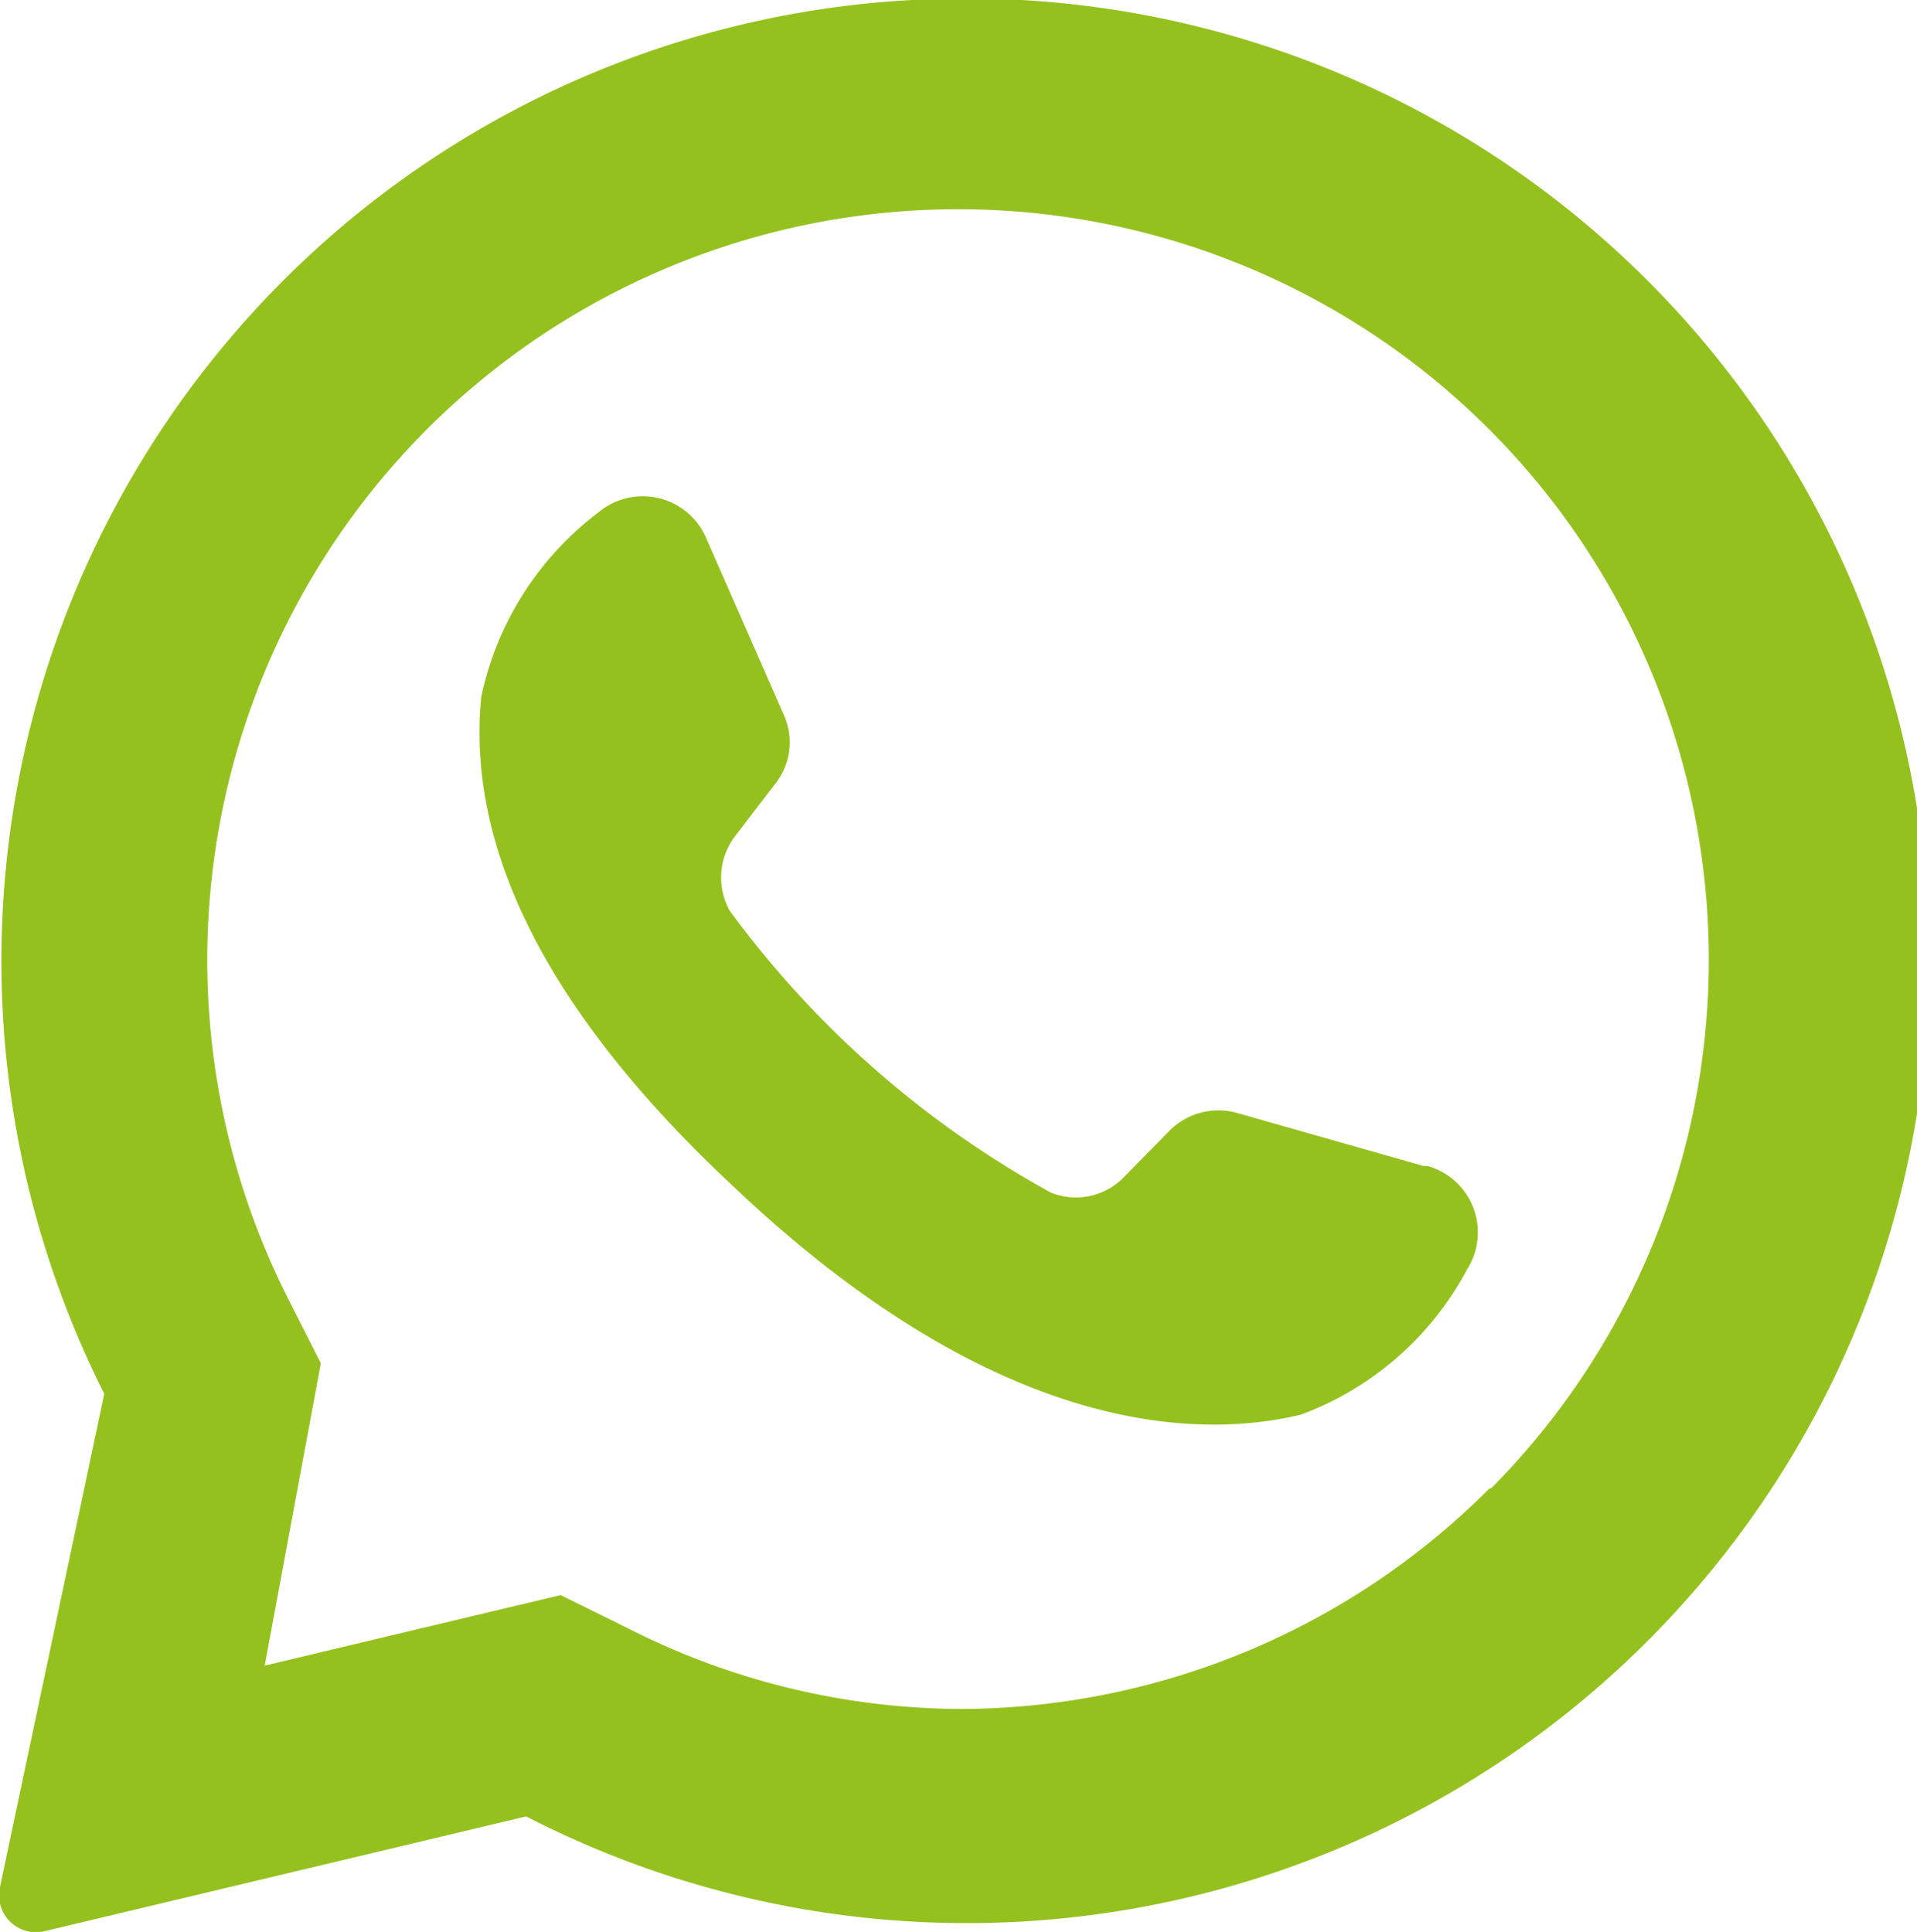
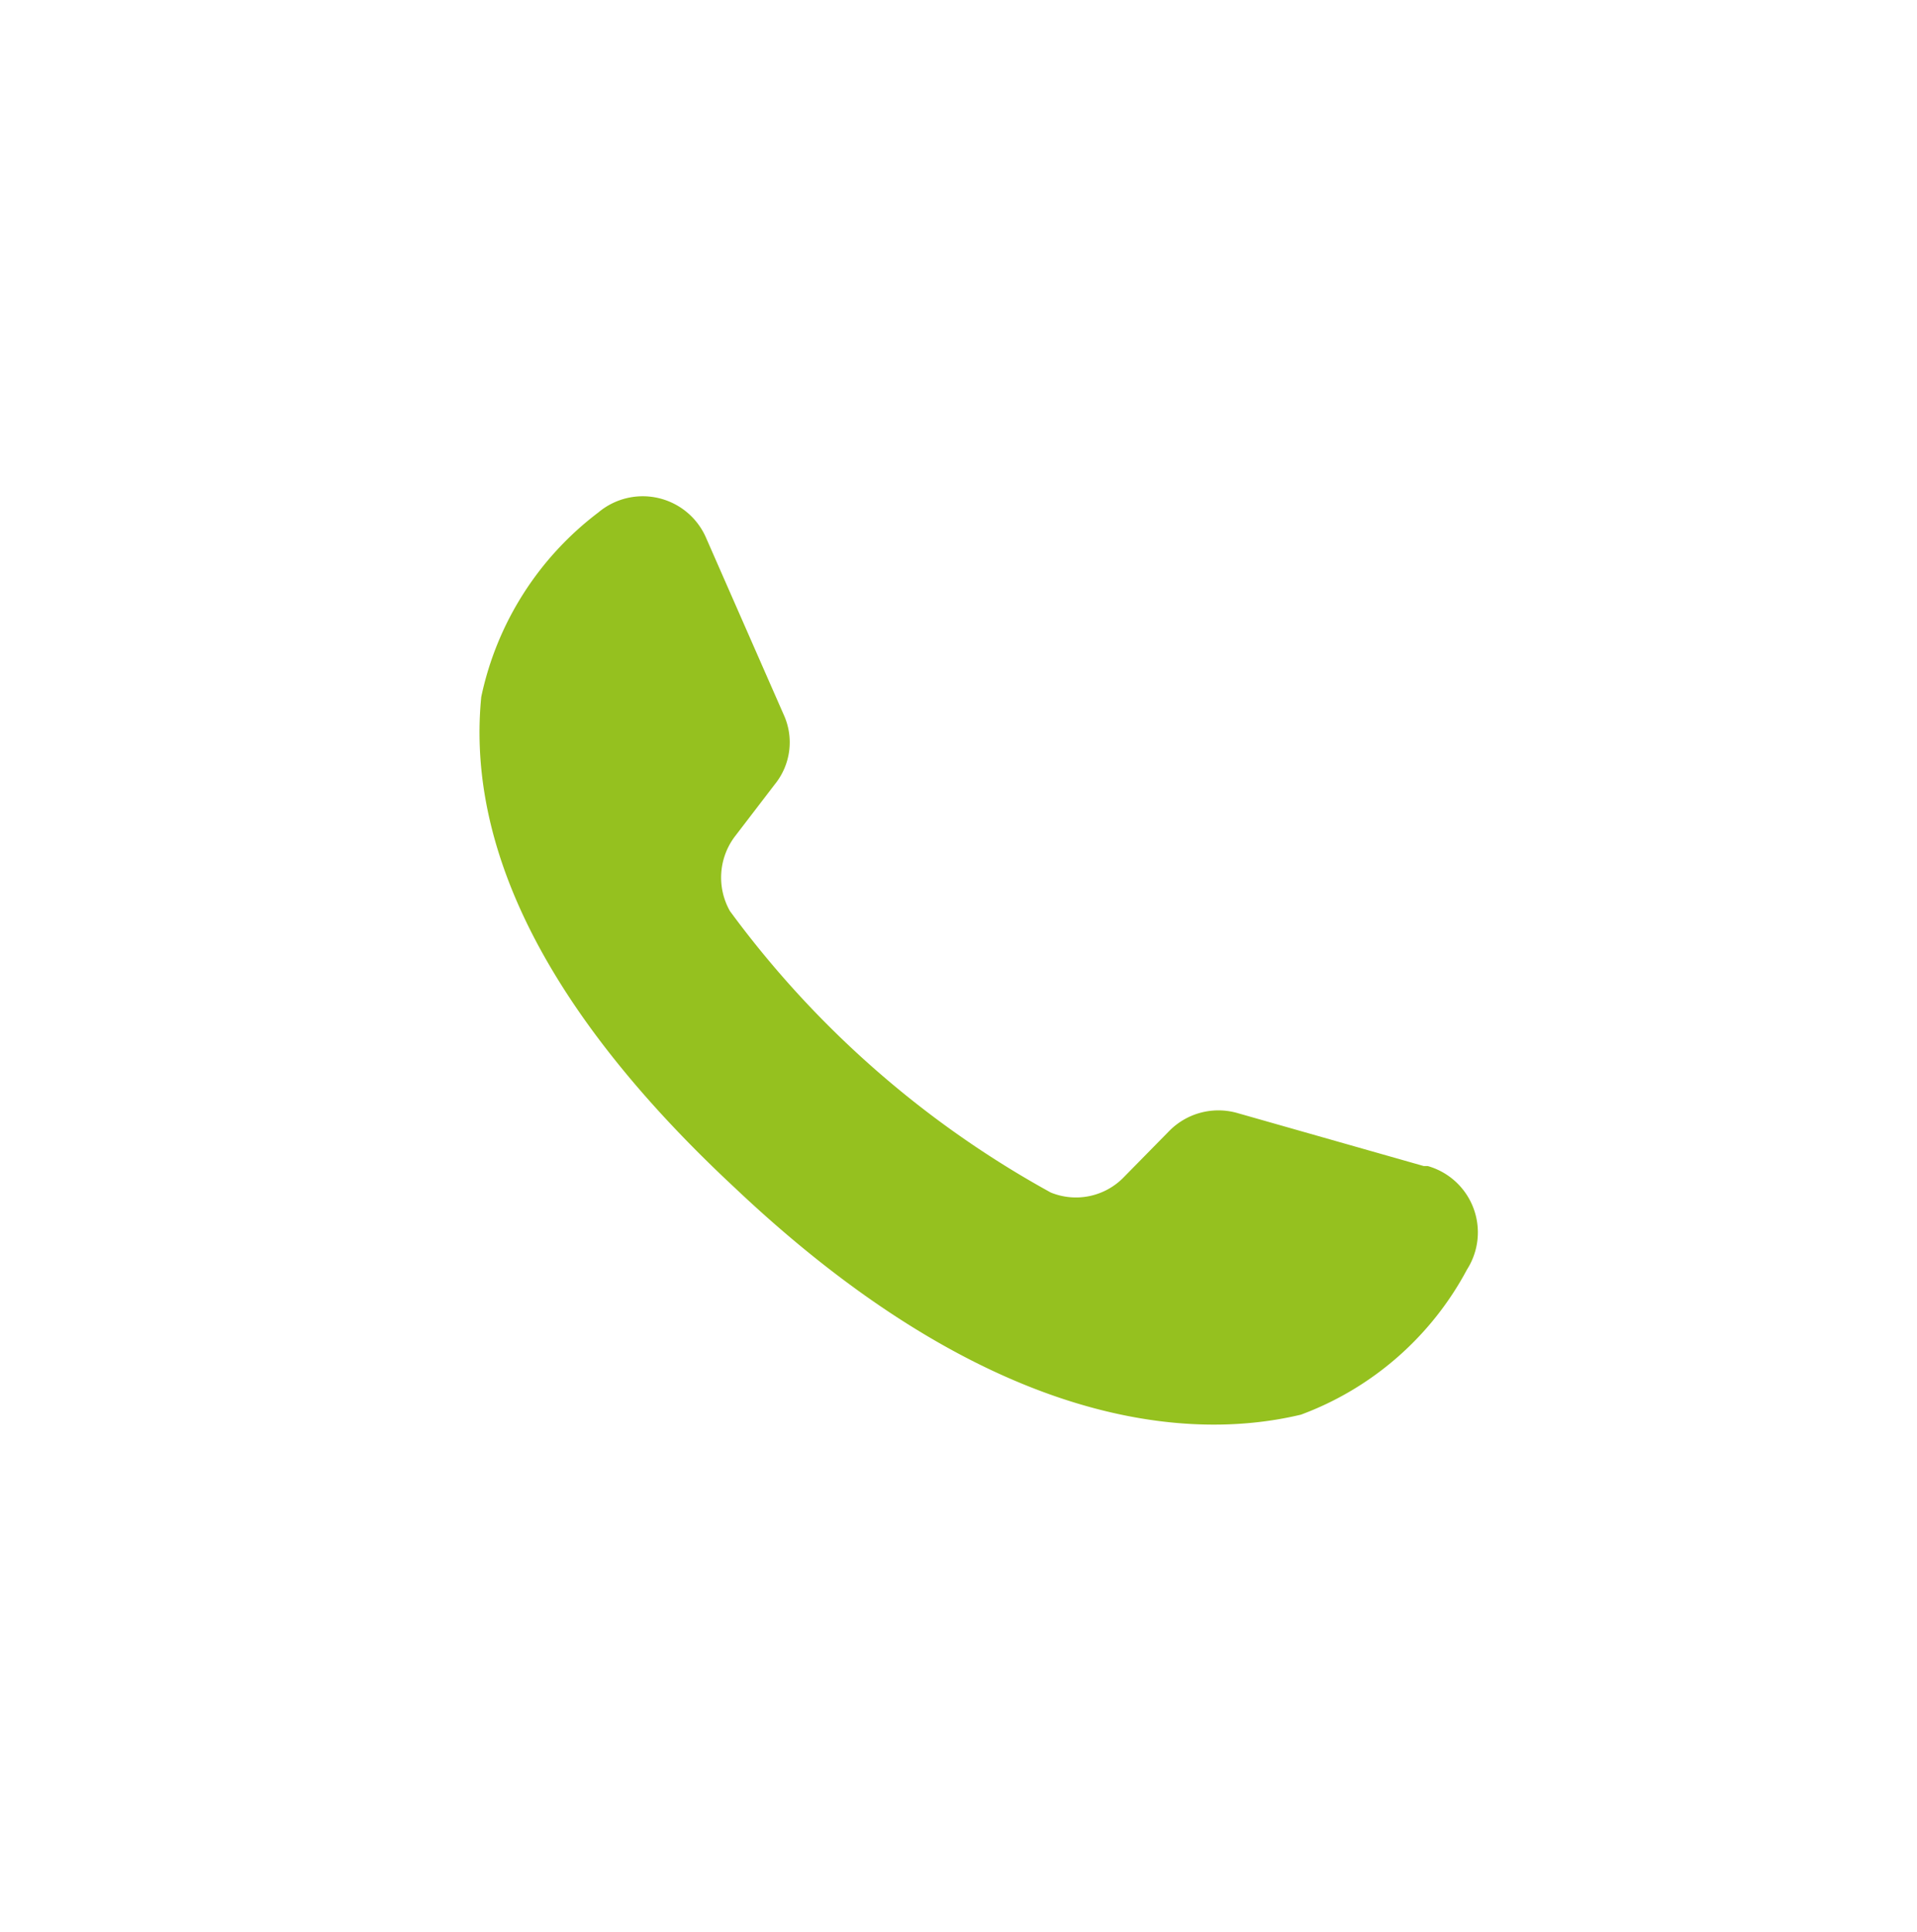
<svg xmlns="http://www.w3.org/2000/svg" viewBox="0 0 23.9 24.09">
  <defs>
    <style>.cls-1{fill:#95c11f;}</style>
  </defs>
  <g id="Layer_2" data-name="Layer 2">
    <g id="Layer_1-2" data-name="Layer 1">
-       <path class="cls-1" d="M11.37,0A12,12,0,0,0,1.3,17.38L0,23.53a.46.46,0,0,0,.56.55l6-1.43A12,12,0,1,0,11.37,0m7.2,18.56A9.34,9.34,0,0,1,12,21.31a9.22,9.22,0,0,1-4.16-1l-.85-.42-3.69.88L4,17l-.41-.81a9.36,9.36,0,1,1,15,2.37" />
      <path class="cls-1" d="M17.75,14.54l-2.32-.66a.86.86,0,0,0-.85.22l-.57.58a.83.83,0,0,1-.91.19,12.33,12.33,0,0,1-4-3.51.85.85,0,0,1,.07-.94l.49-.64a.83.83,0,0,0,.11-.87L8.8,6.7a.86.86,0,0,0-1.34-.31A3.89,3.89,0,0,0,6,8.69c-.16,1.62.53,3.67,3.16,6.12,3,2.84,5.47,3.21,7.06,2.83a3.87,3.87,0,0,0,2.07-1.81.86.86,0,0,0-.49-1.29" />
    </g>
  </g>
</svg>